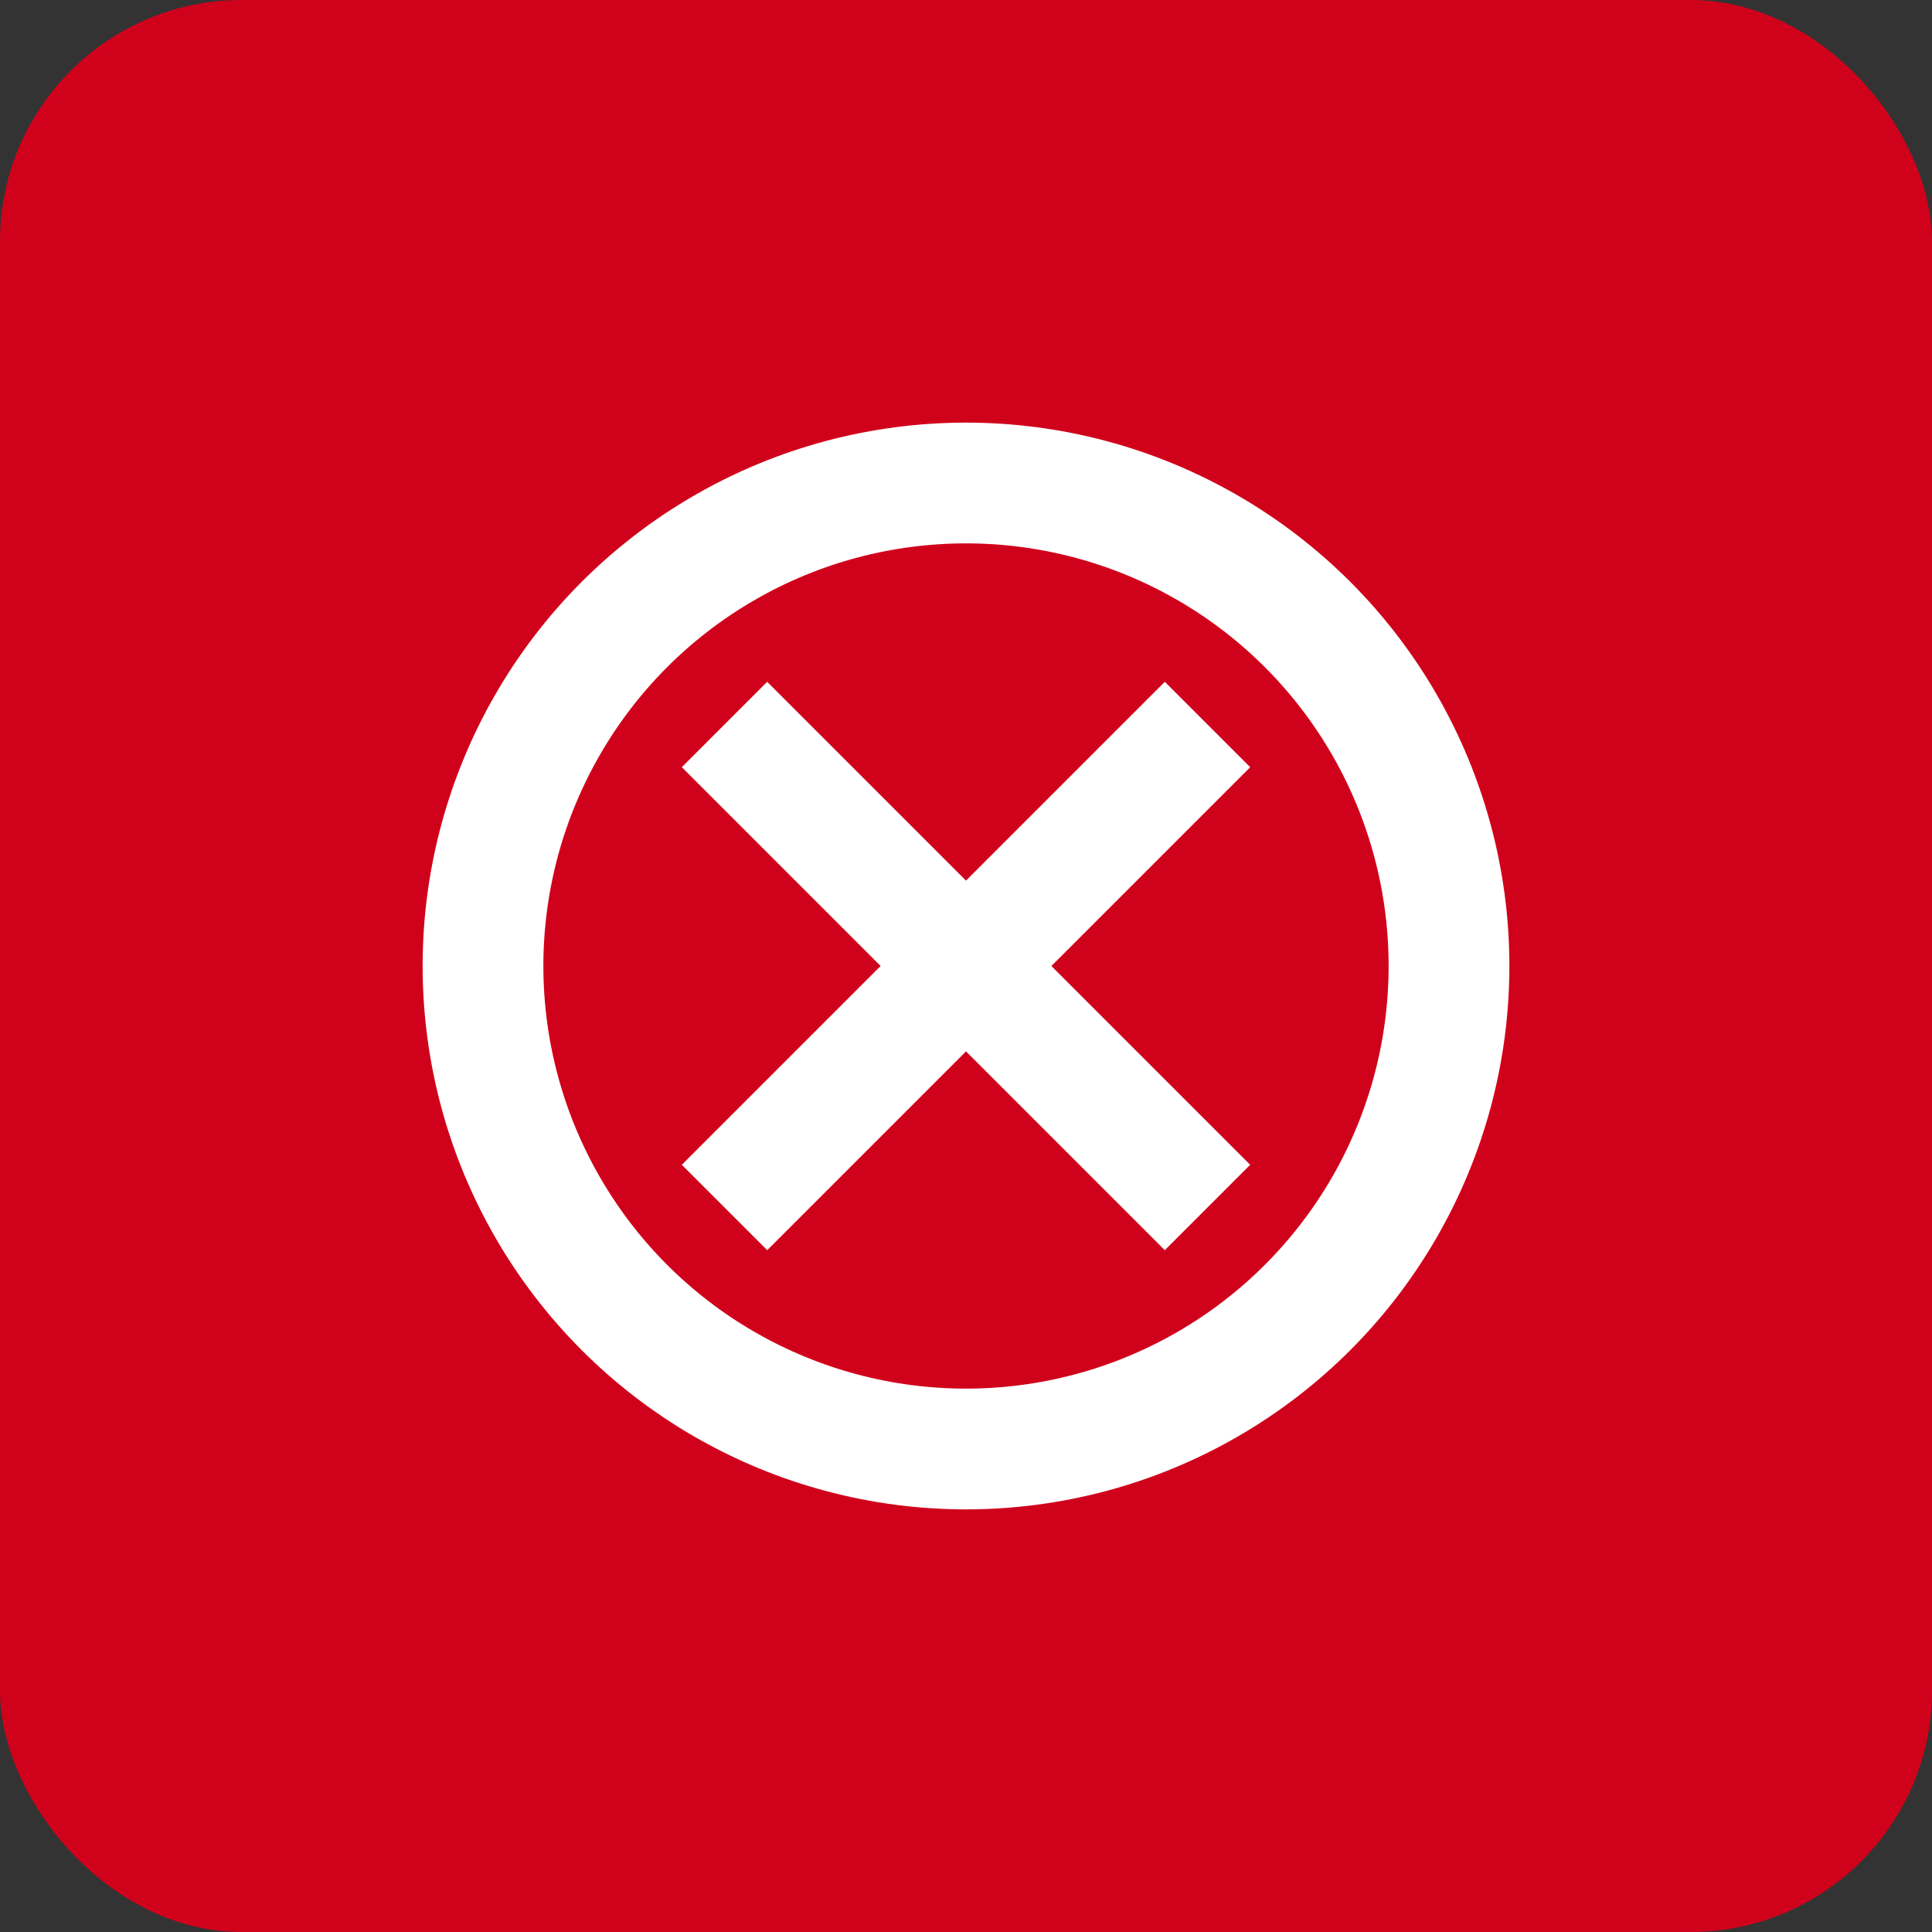
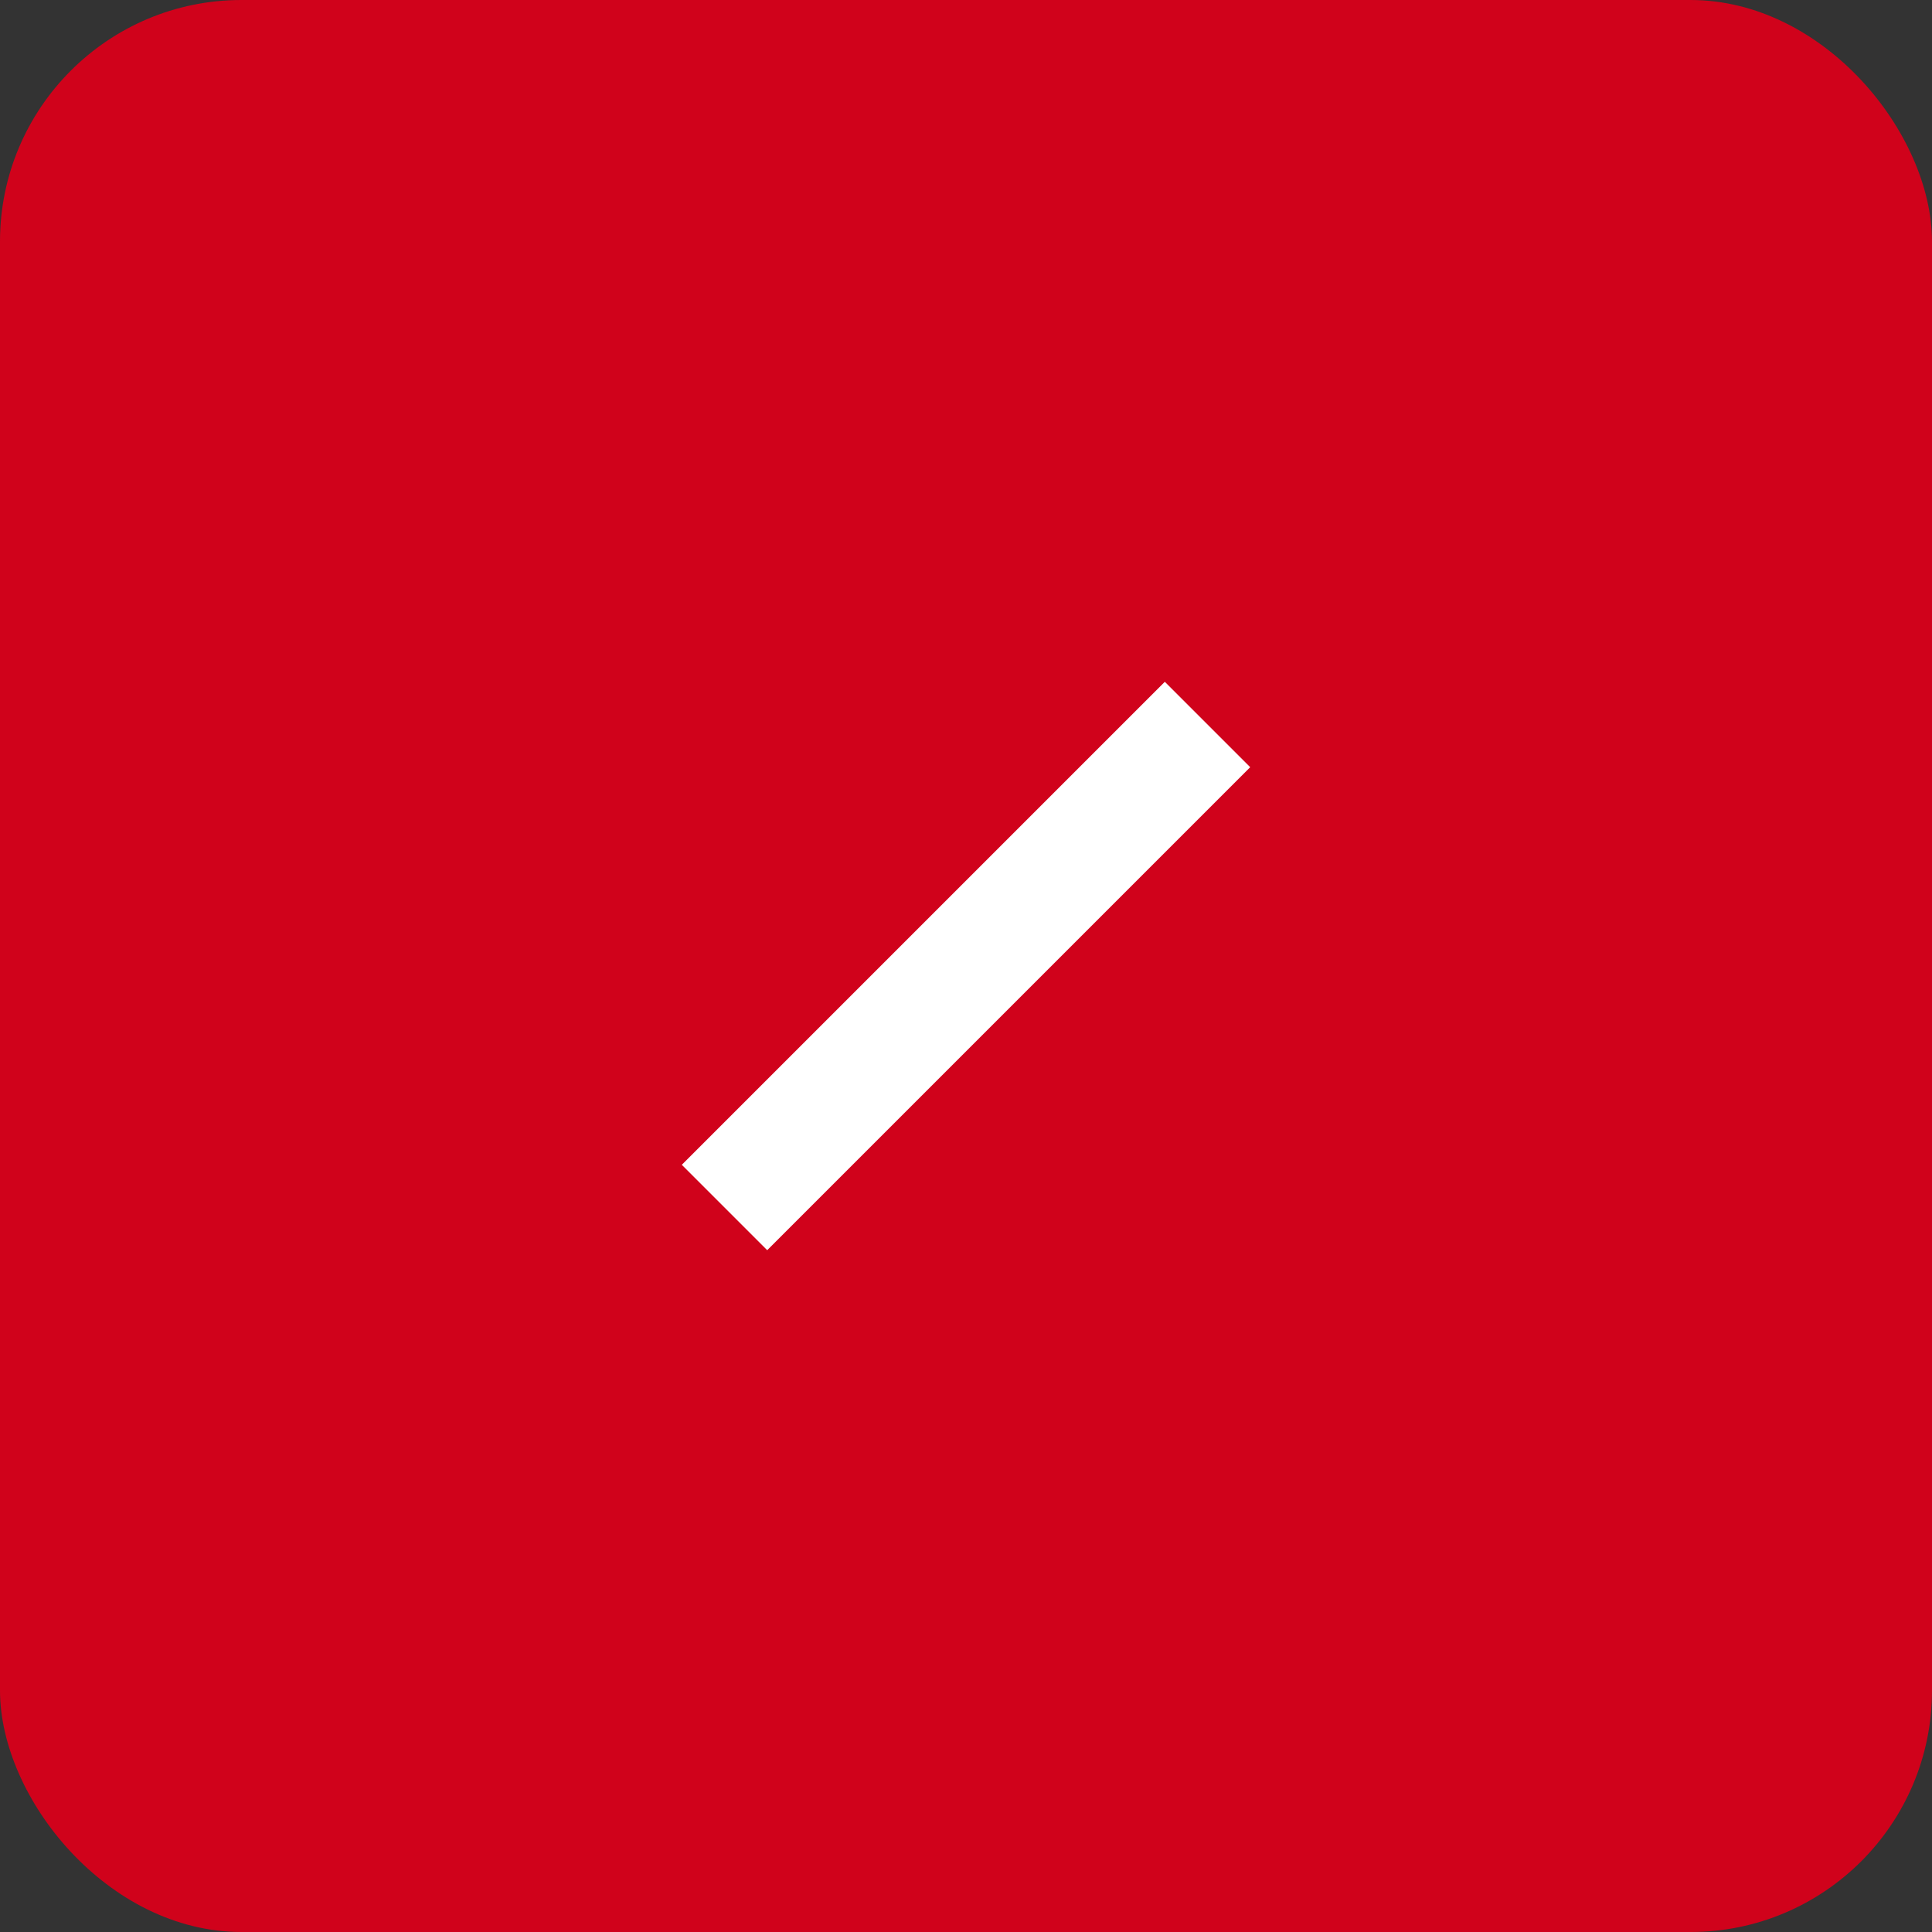
<svg xmlns="http://www.w3.org/2000/svg" width="32" height="32" viewBox="0 0 32 32">
  <rect x="0" y="0" width="32" height="32" fill="#333333" stroke="none" />
  <rect width="32" height="32" rx="4" fill="#D0021B" />
-   <circle cx="16" cy="16" r="8" fill="none" stroke="white" stroke-width="2" />
-   <path d="M12 12l8 8M20 12l-8 8" stroke="white" stroke-width="2" />
+   <path d="M12 12M20 12l-8 8" stroke="white" stroke-width="2" />
</svg>